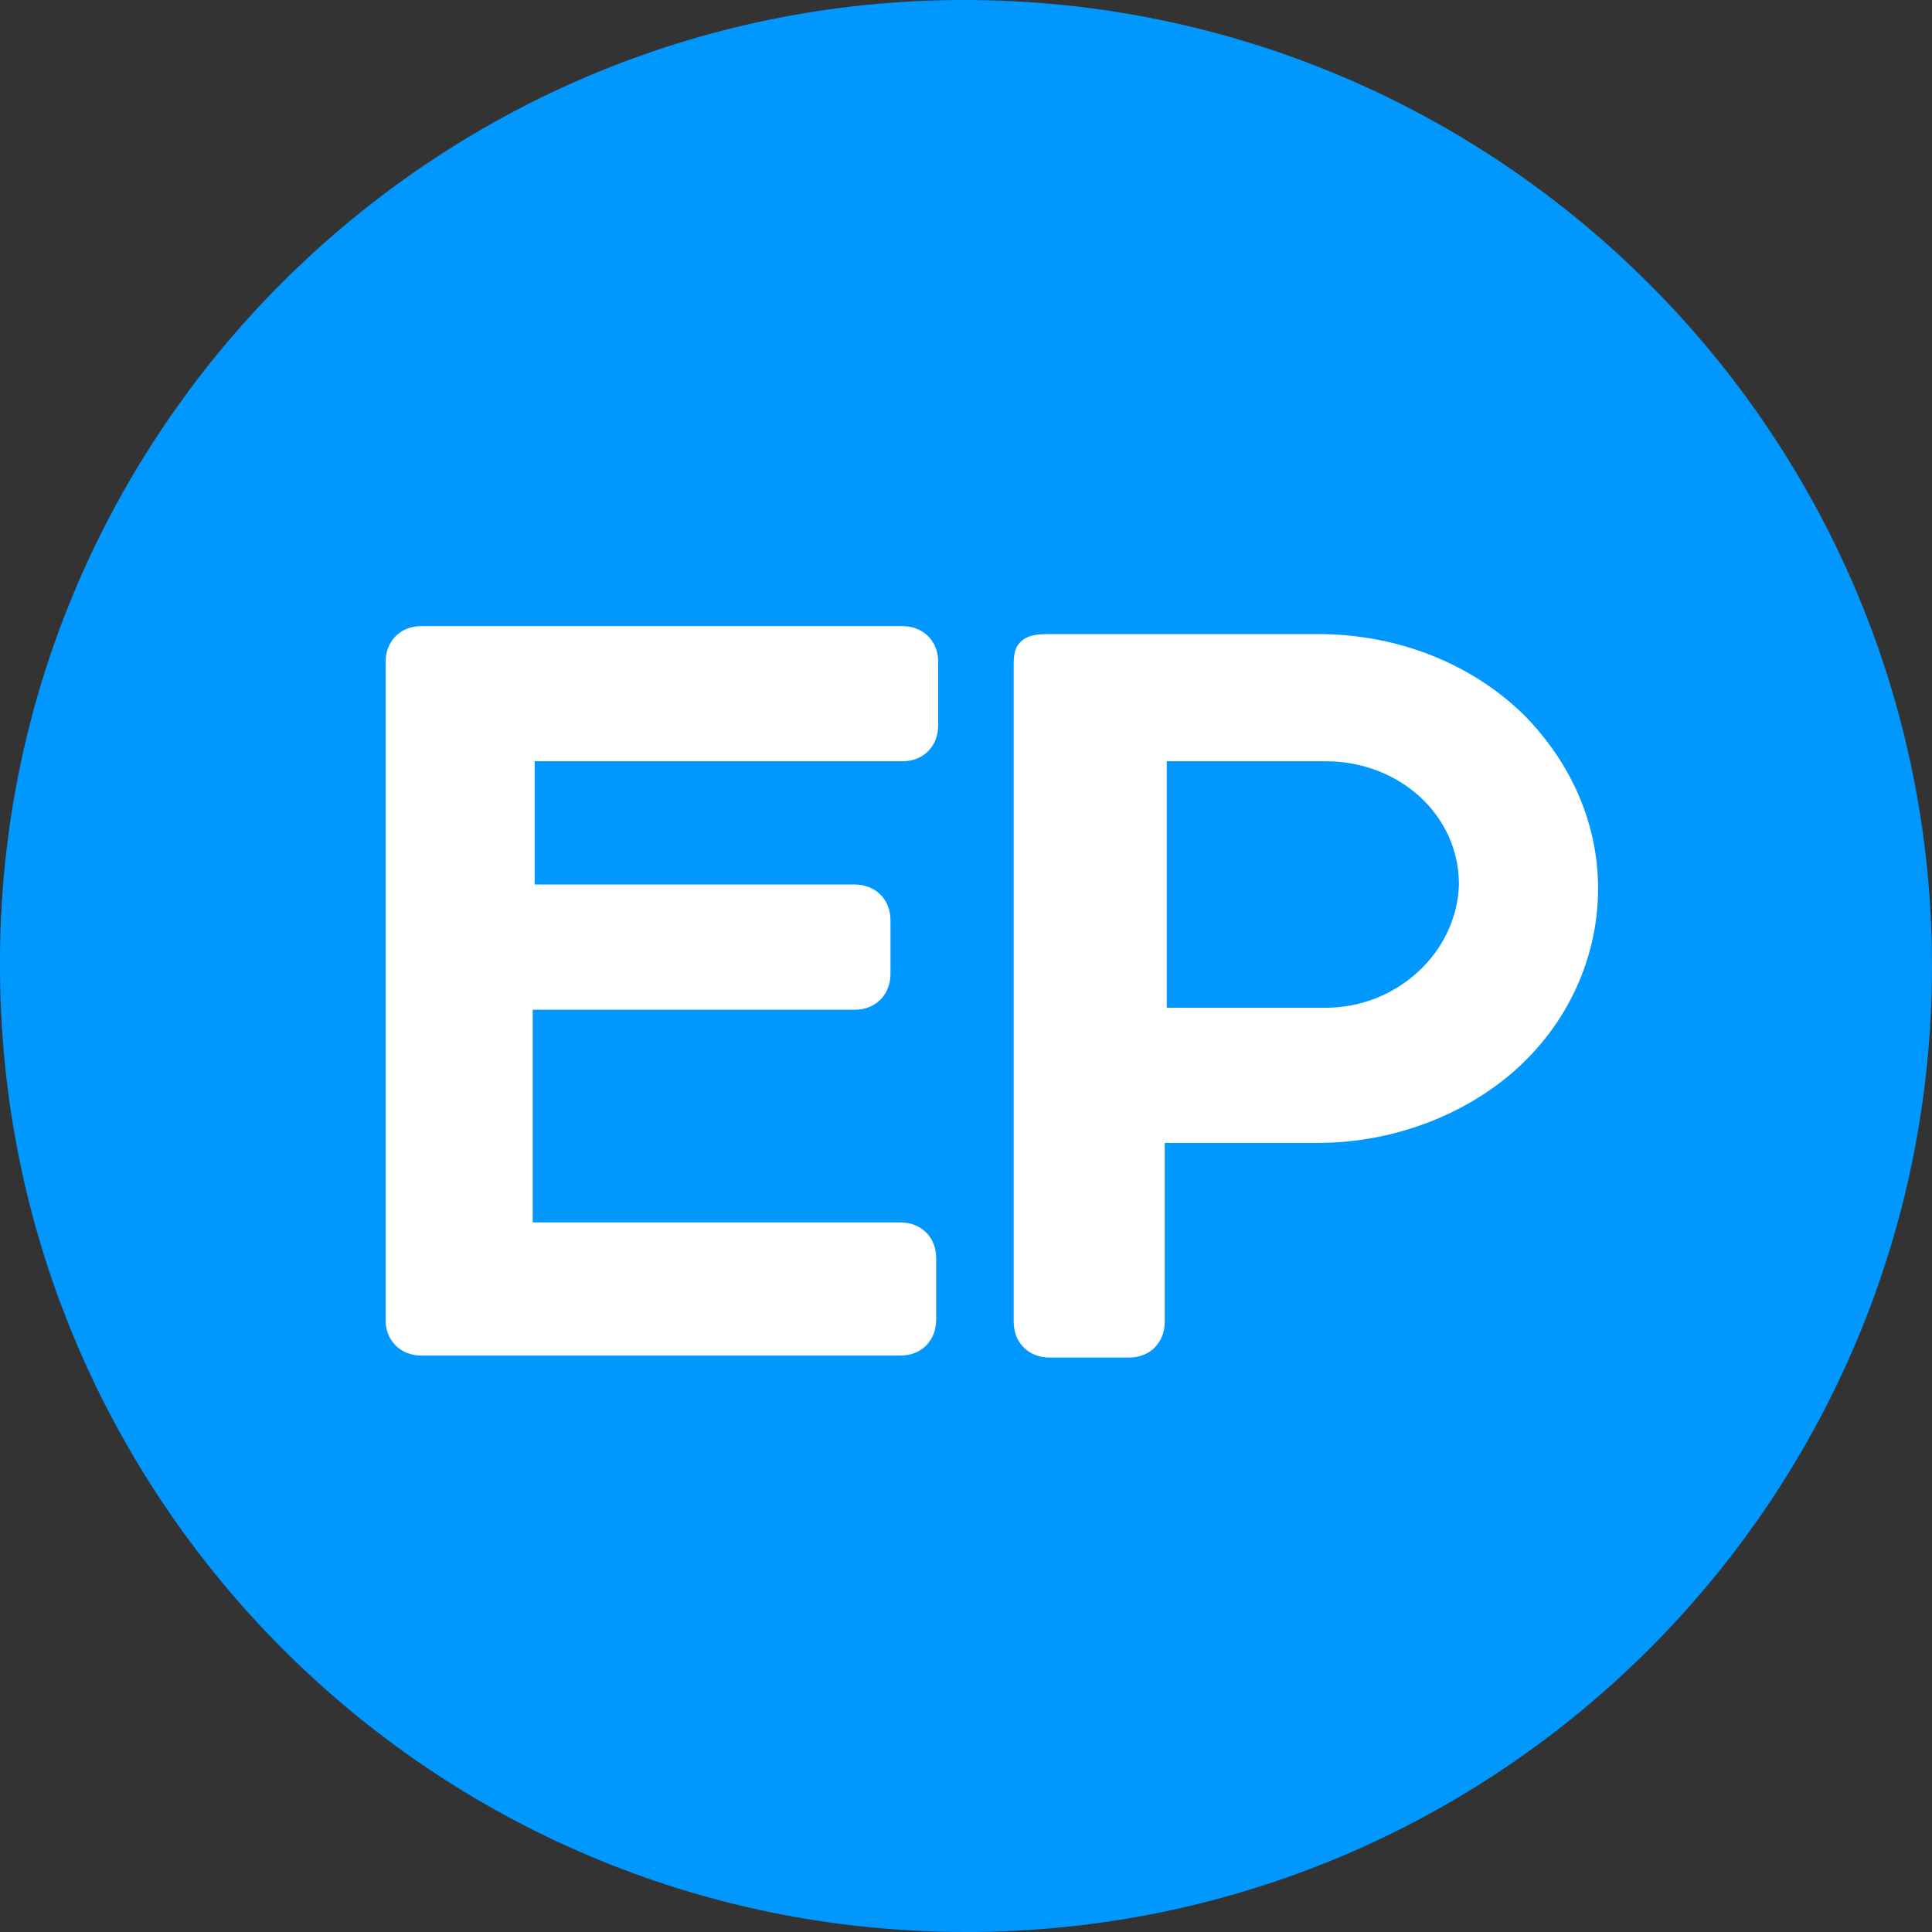
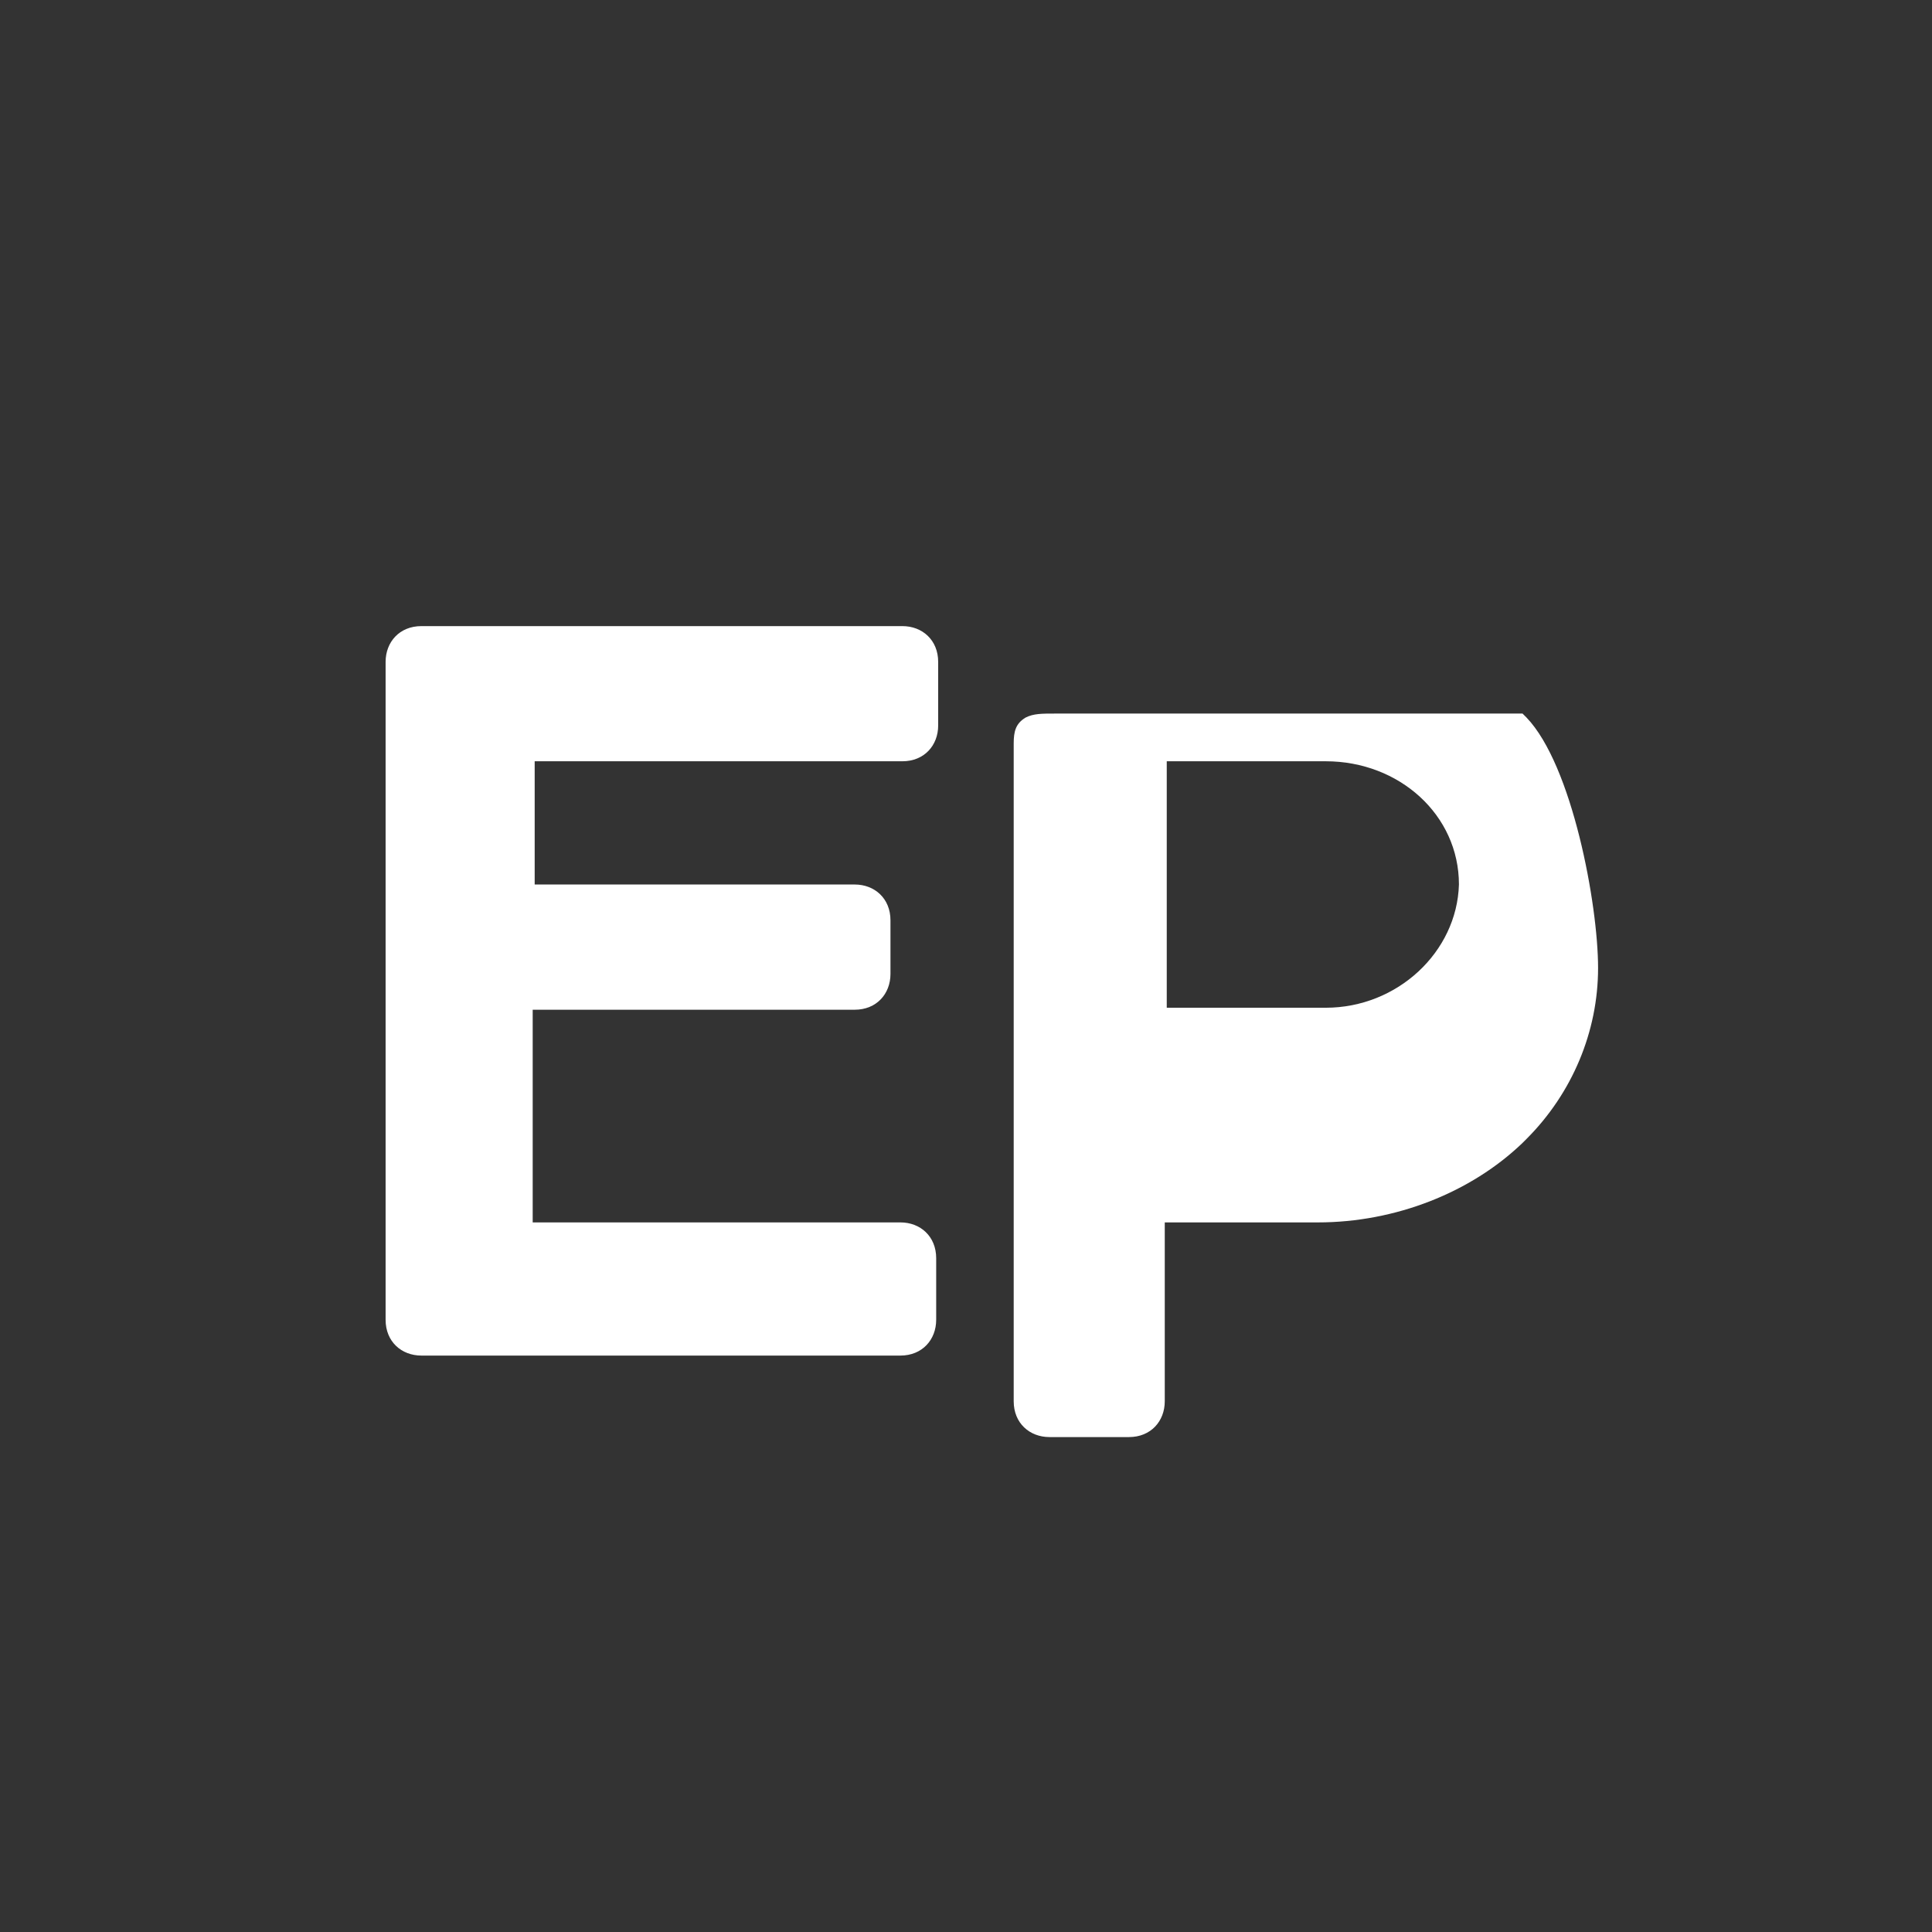
<svg xmlns="http://www.w3.org/2000/svg" version="1.1" id="Layer_1" x="0px" y="0px" viewBox="0 0 97.2 97.2" style="enable-background:new 0 0 97.2 97.2;">
  <rect x="0" y="0" width="97.2" height="97.2" fill="#333333" stroke="none" />
  <style type="text/css">
	.st0{fill:#0098FF;}
	.st1{fill:none;}
	.st2{fill:#FFFFFF;}
</style>
-   <path class="st0" d="M48.5,0L48.5,0c26.9,0,48.7,21.8,48.7,48.6l0,0c0,26.9-21.8,48.6-48.6,48.6l0,0C21.7,97.2,0,75.4,0,48.6l0,0&#10; C-0.1,21.8,21.7,0,48.5,0z" />
  <g>
    <path class="st1" d="M58.7,38.3v12.4h8c3.6,0,6.6-2.8,6.7-6.2c0-3.4-2.9-6.2-6.7-6.2H58.7z" />
-     <path class="st2" d="M76.8,36.1l-0.2-0.2c-2.7-2.6-6.4-4-10.3-4H53.1c-0.7,0-1.1,0-1.5,0.2c-0.5,0.3-0.6,0.7-0.6,1.3v33.1&#10;  c0,1.1,0.8,1.8,1.8,1.8h4c1.1,0,1.8-0.8,1.8-1.8v-9h7.7c3.9,0,7.7-1.5,10.3-4l0.2-0.2c2.3-2.3,3.6-5.4,3.6-8.6S79.1,38.5,76.8,36.1&#10;  z M73.4,44.5c-0.1,3.4-3.1,6.2-6.7,6.2h-8V38.3h8C70.4,38.3,73.4,41,73.4,44.5z" />
+     <path class="st2" d="M76.8,36.1l-0.2-0.2H53.1c-0.7,0-1.1,0-1.5,0.2c-0.5,0.3-0.6,0.7-0.6,1.3v33.1&#10;  c0,1.1,0.8,1.8,1.8,1.8h4c1.1,0,1.8-0.8,1.8-1.8v-9h7.7c3.9,0,7.7-1.5,10.3-4l0.2-0.2c2.3-2.3,3.6-5.4,3.6-8.6S79.1,38.5,76.8,36.1&#10;  z M73.4,44.5c-0.1,3.4-3.1,6.2-6.7,6.2h-8V38.3h8C70.4,38.3,73.4,41,73.4,44.5z" />
    <path class="st2" d="M26.9,38.3h18.5c1.1,0,1.8-0.8,1.8-1.8v-3.2c0-1.1-0.8-1.8-1.8-1.8H21.2c-1.1,0-1.8,0.8-1.8,1.8v33.1&#10;  c0,1.1,0.8,1.8,1.8,1.8h24.1c1.1,0,1.8-0.8,1.8-1.8v-3.1c0-1.1-0.8-1.8-1.8-1.8H26.8V50.8H43c1.1,0,1.8-0.8,1.8-1.8v-2.7&#10;  c0-1.1-0.8-1.8-1.8-1.8H26.9V38.3z" />
  </g>
</svg>